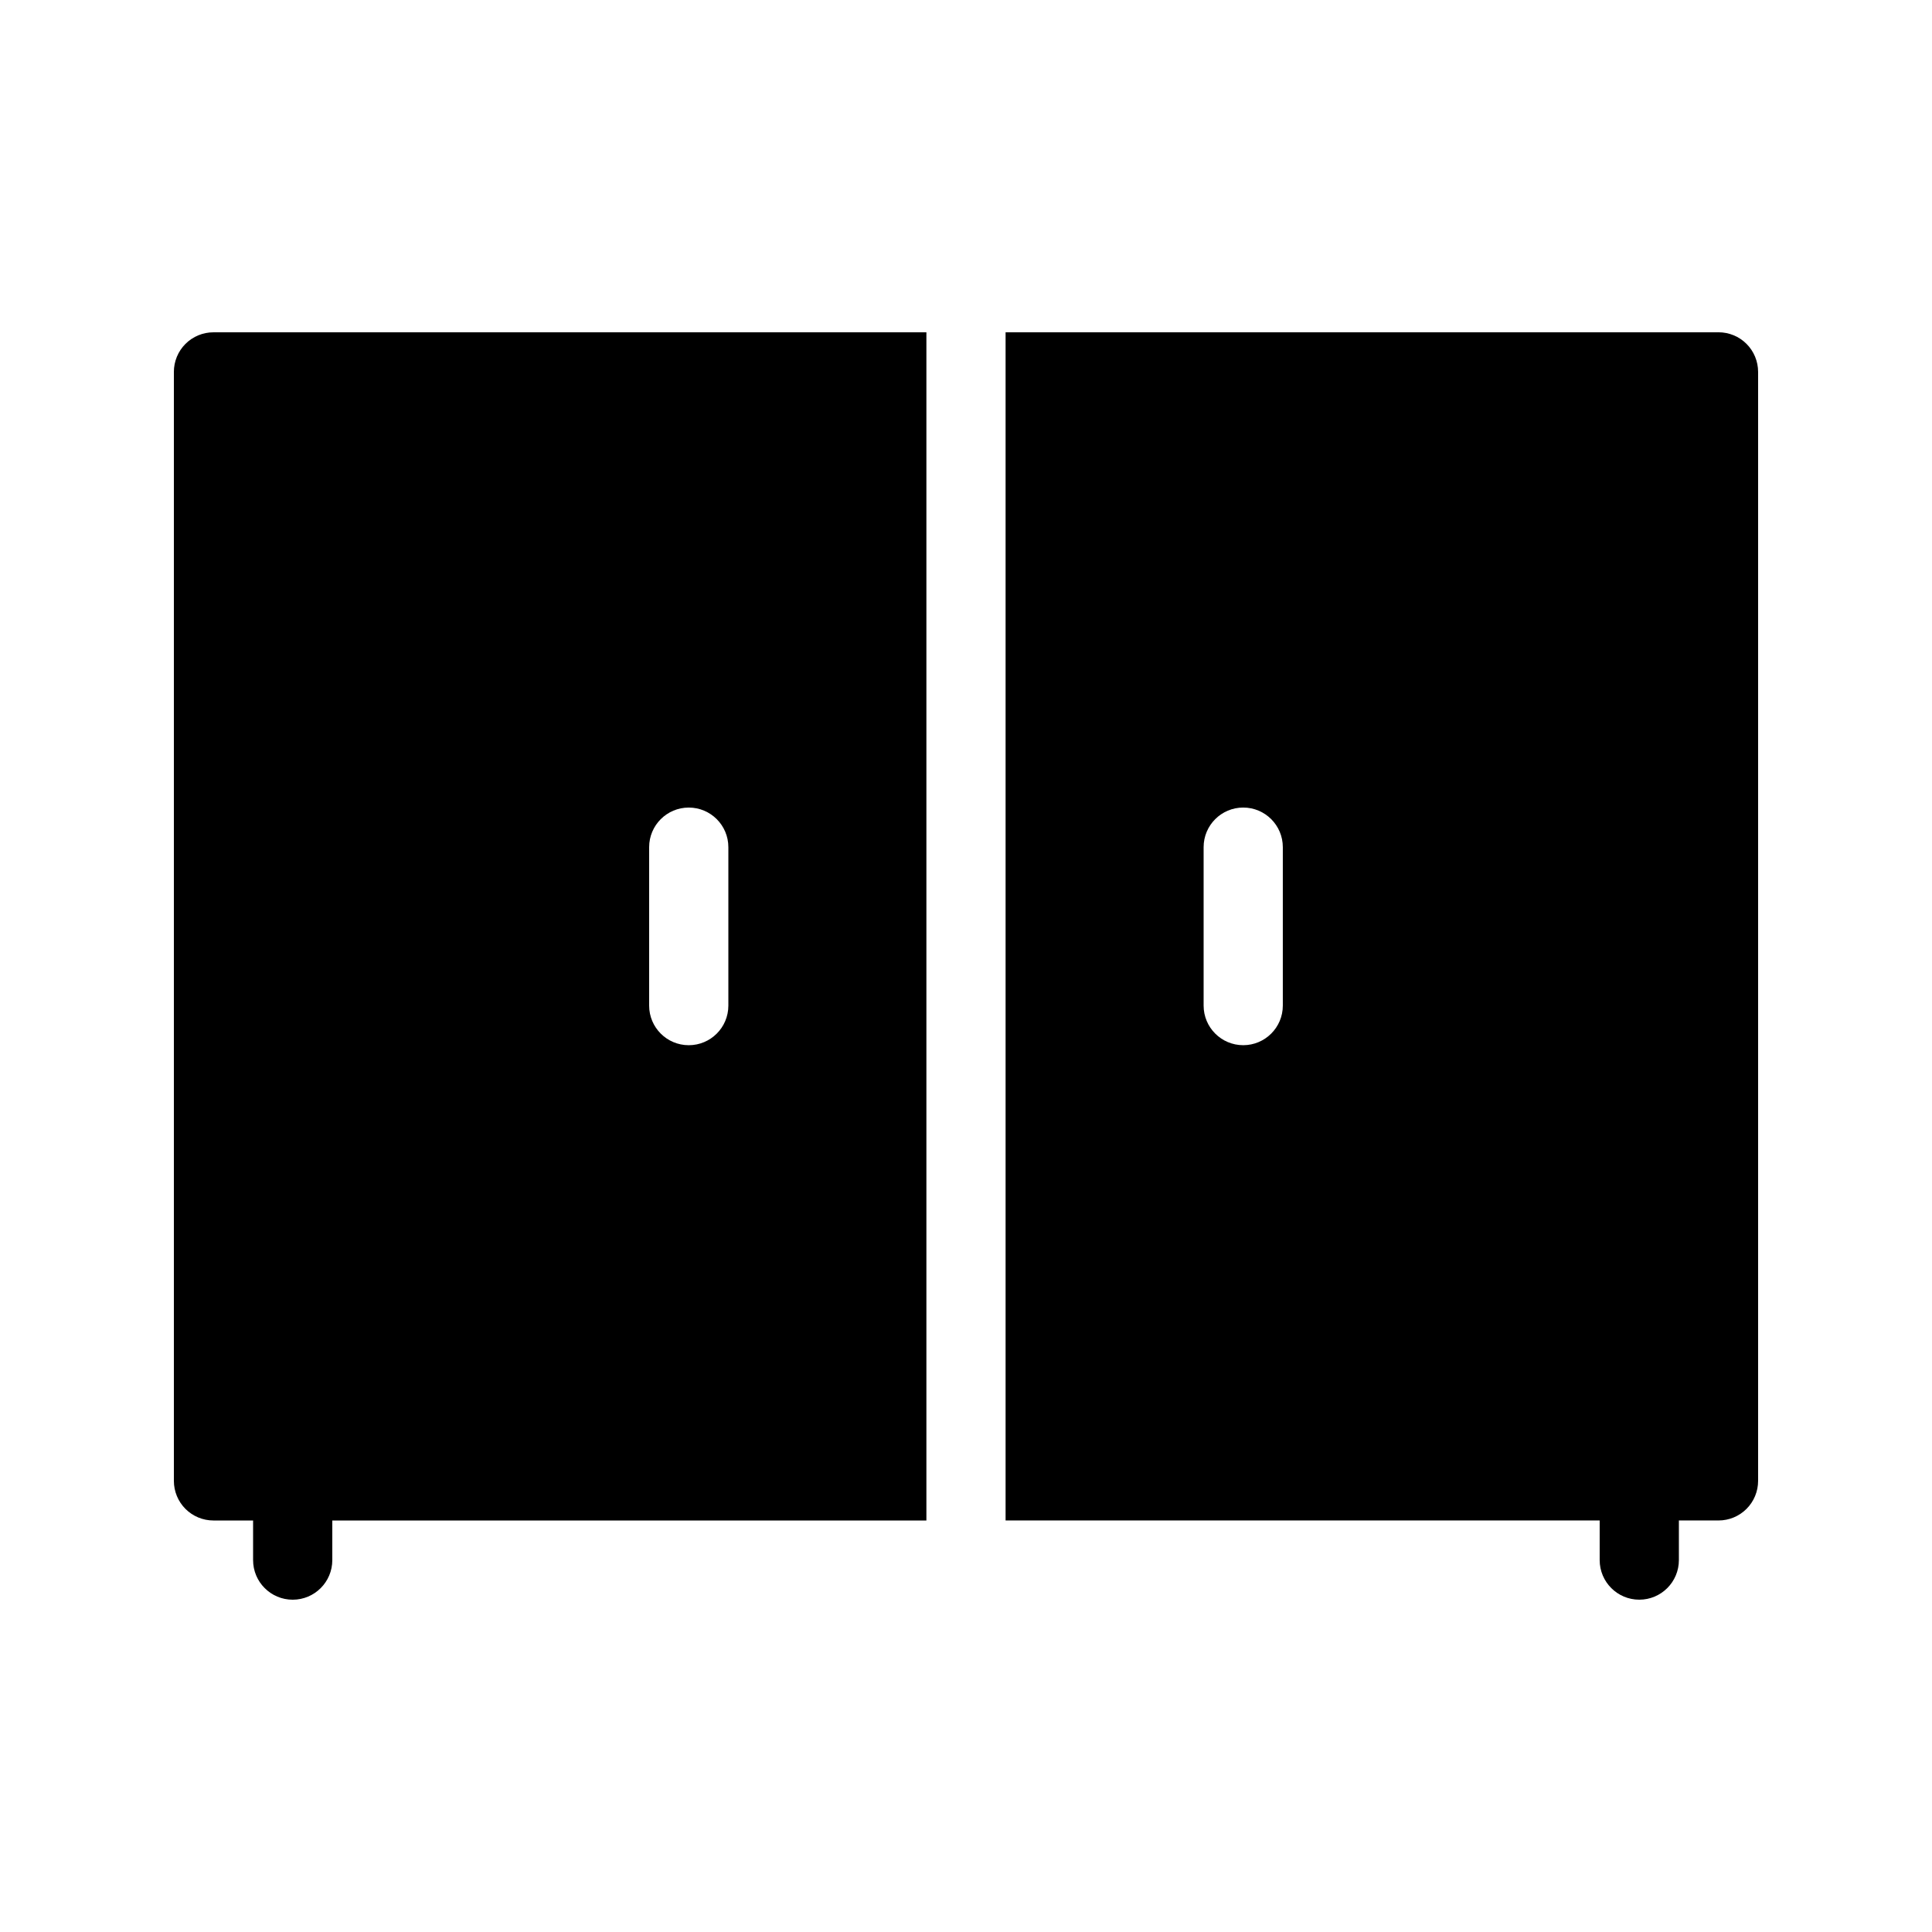
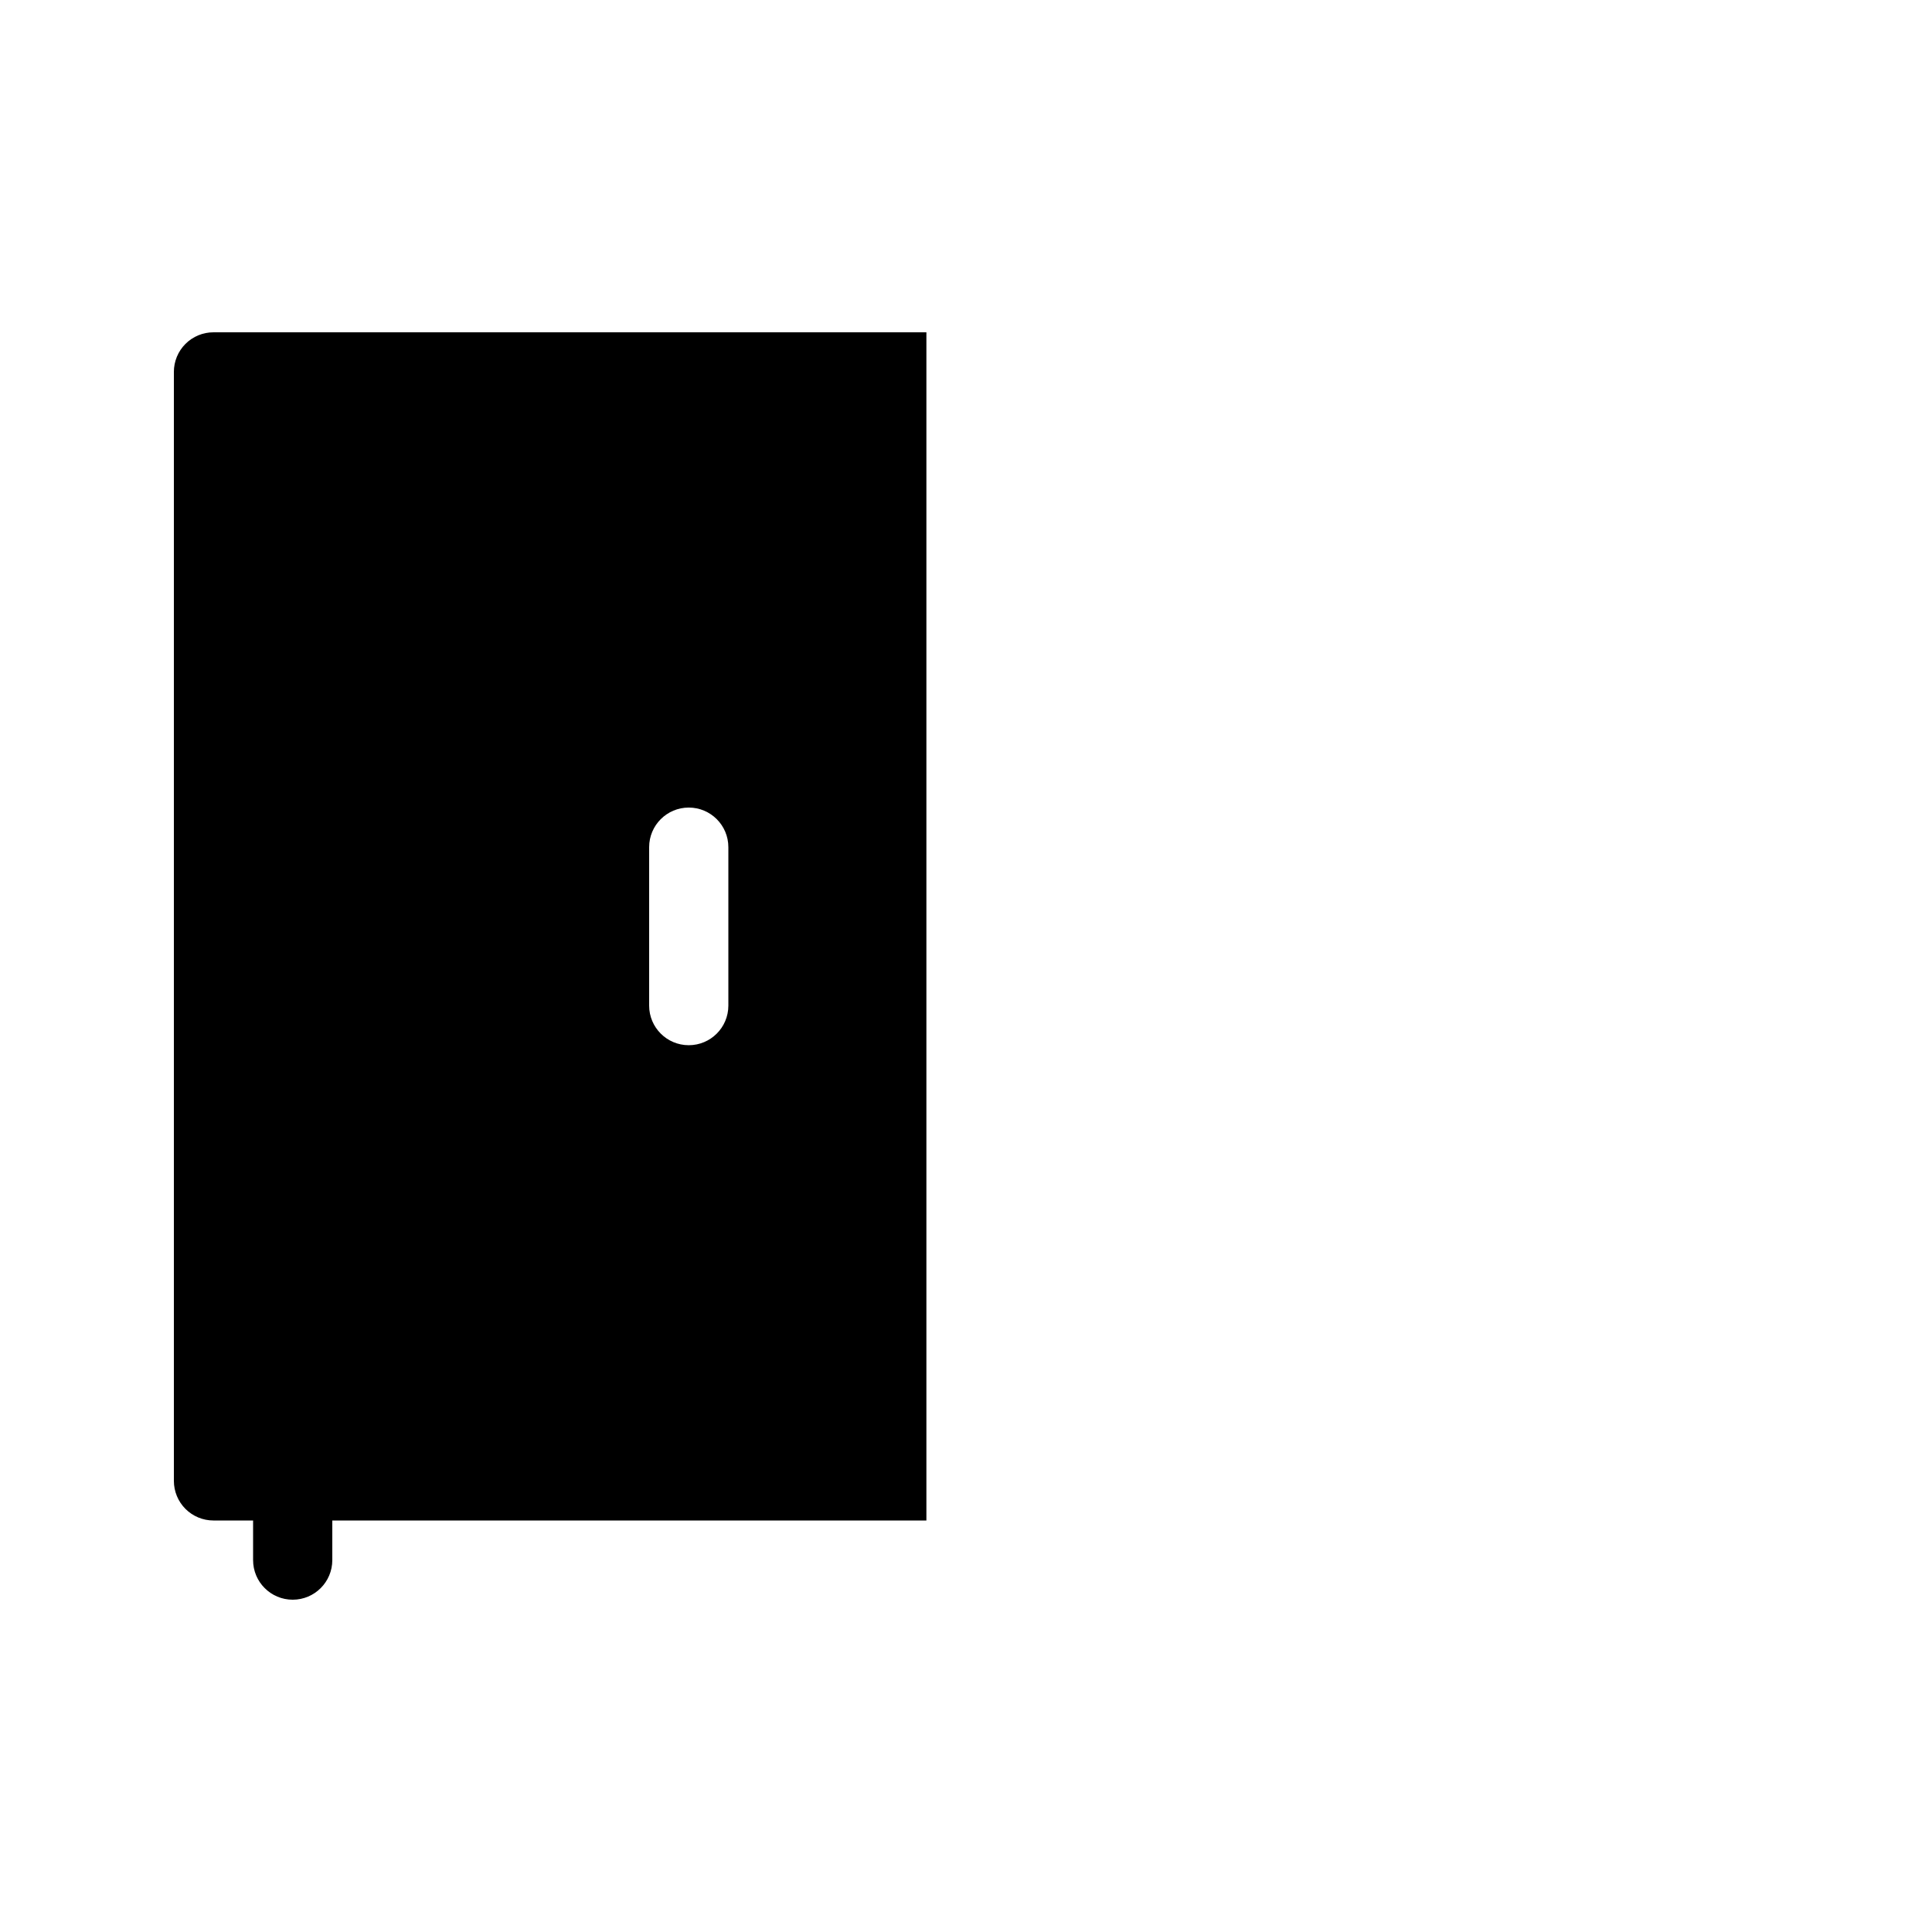
<svg xmlns="http://www.w3.org/2000/svg" fill="#000000" width="800px" height="800px" version="1.1" viewBox="144 144 512 512">
  <g>
    <path d="m190.08 242.56v293.89c0 2.785 1.102 5.457 3.07 7.426s4.641 3.074 7.426 3.07h10.496v10.496c0 5.797 4.699 10.496 10.496 10.496s10.496-4.699 10.496-10.496v-10.496h157.44v-314.88h-188.93c-2.785-0.004-5.457 1.102-7.426 3.07s-3.07 4.641-3.07 7.426zm125.95 125.95c0-5.797 4.699-10.496 10.496-10.496s10.496 4.699 10.496 10.496v41.984c0 5.797-4.699 10.496-10.496 10.496s-10.496-4.699-10.496-10.496z" />
-     <path d="m599.42 232.06h-188.93v314.88h157.44v10.496c0 5.797 4.699 10.496 10.496 10.496 5.797 0 10.496-4.699 10.496-10.496v-10.496h10.496c2.785 0.004 5.457-1.102 7.426-3.07s3.074-4.641 3.07-7.426v-293.89c0.004-2.785-1.102-5.457-3.07-7.426s-4.641-3.074-7.426-3.07zm-115.46 178.43c0 5.797-4.699 10.496-10.492 10.496-5.797 0-10.496-4.699-10.496-10.496v-41.984c0-5.797 4.699-10.496 10.496-10.496 5.793 0 10.492 4.699 10.492 10.496z" />
  </g>
</svg>